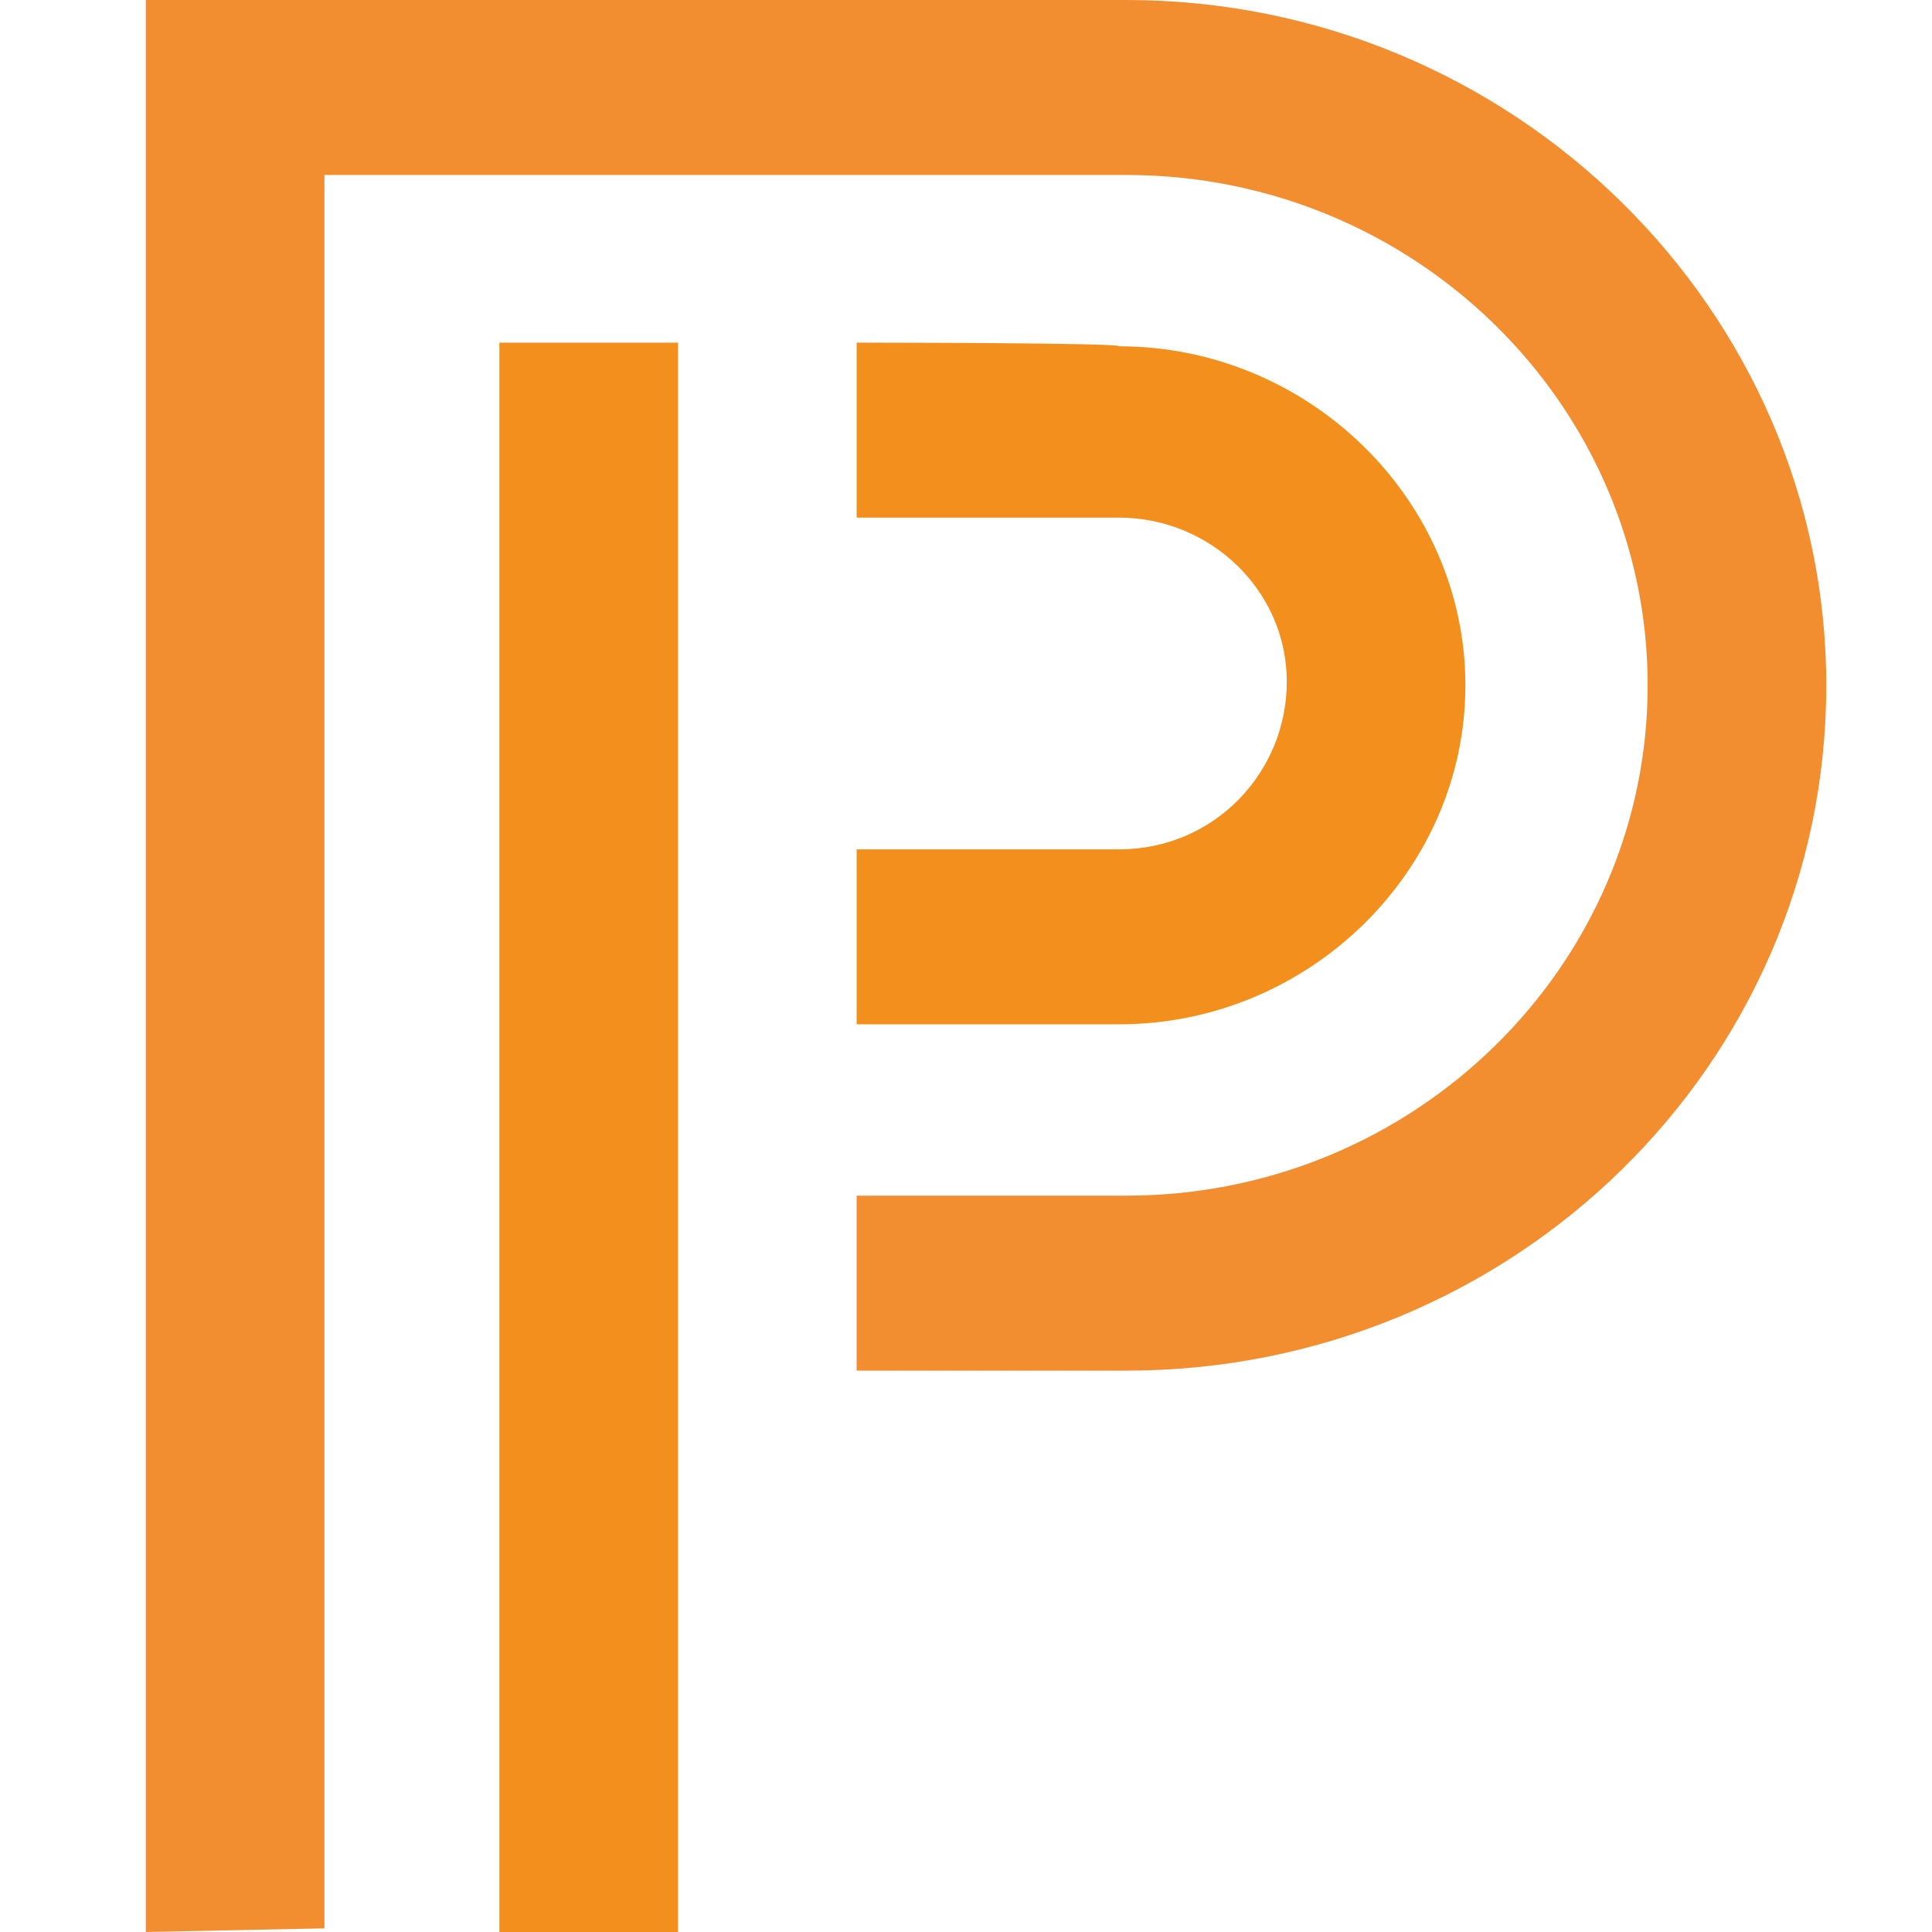
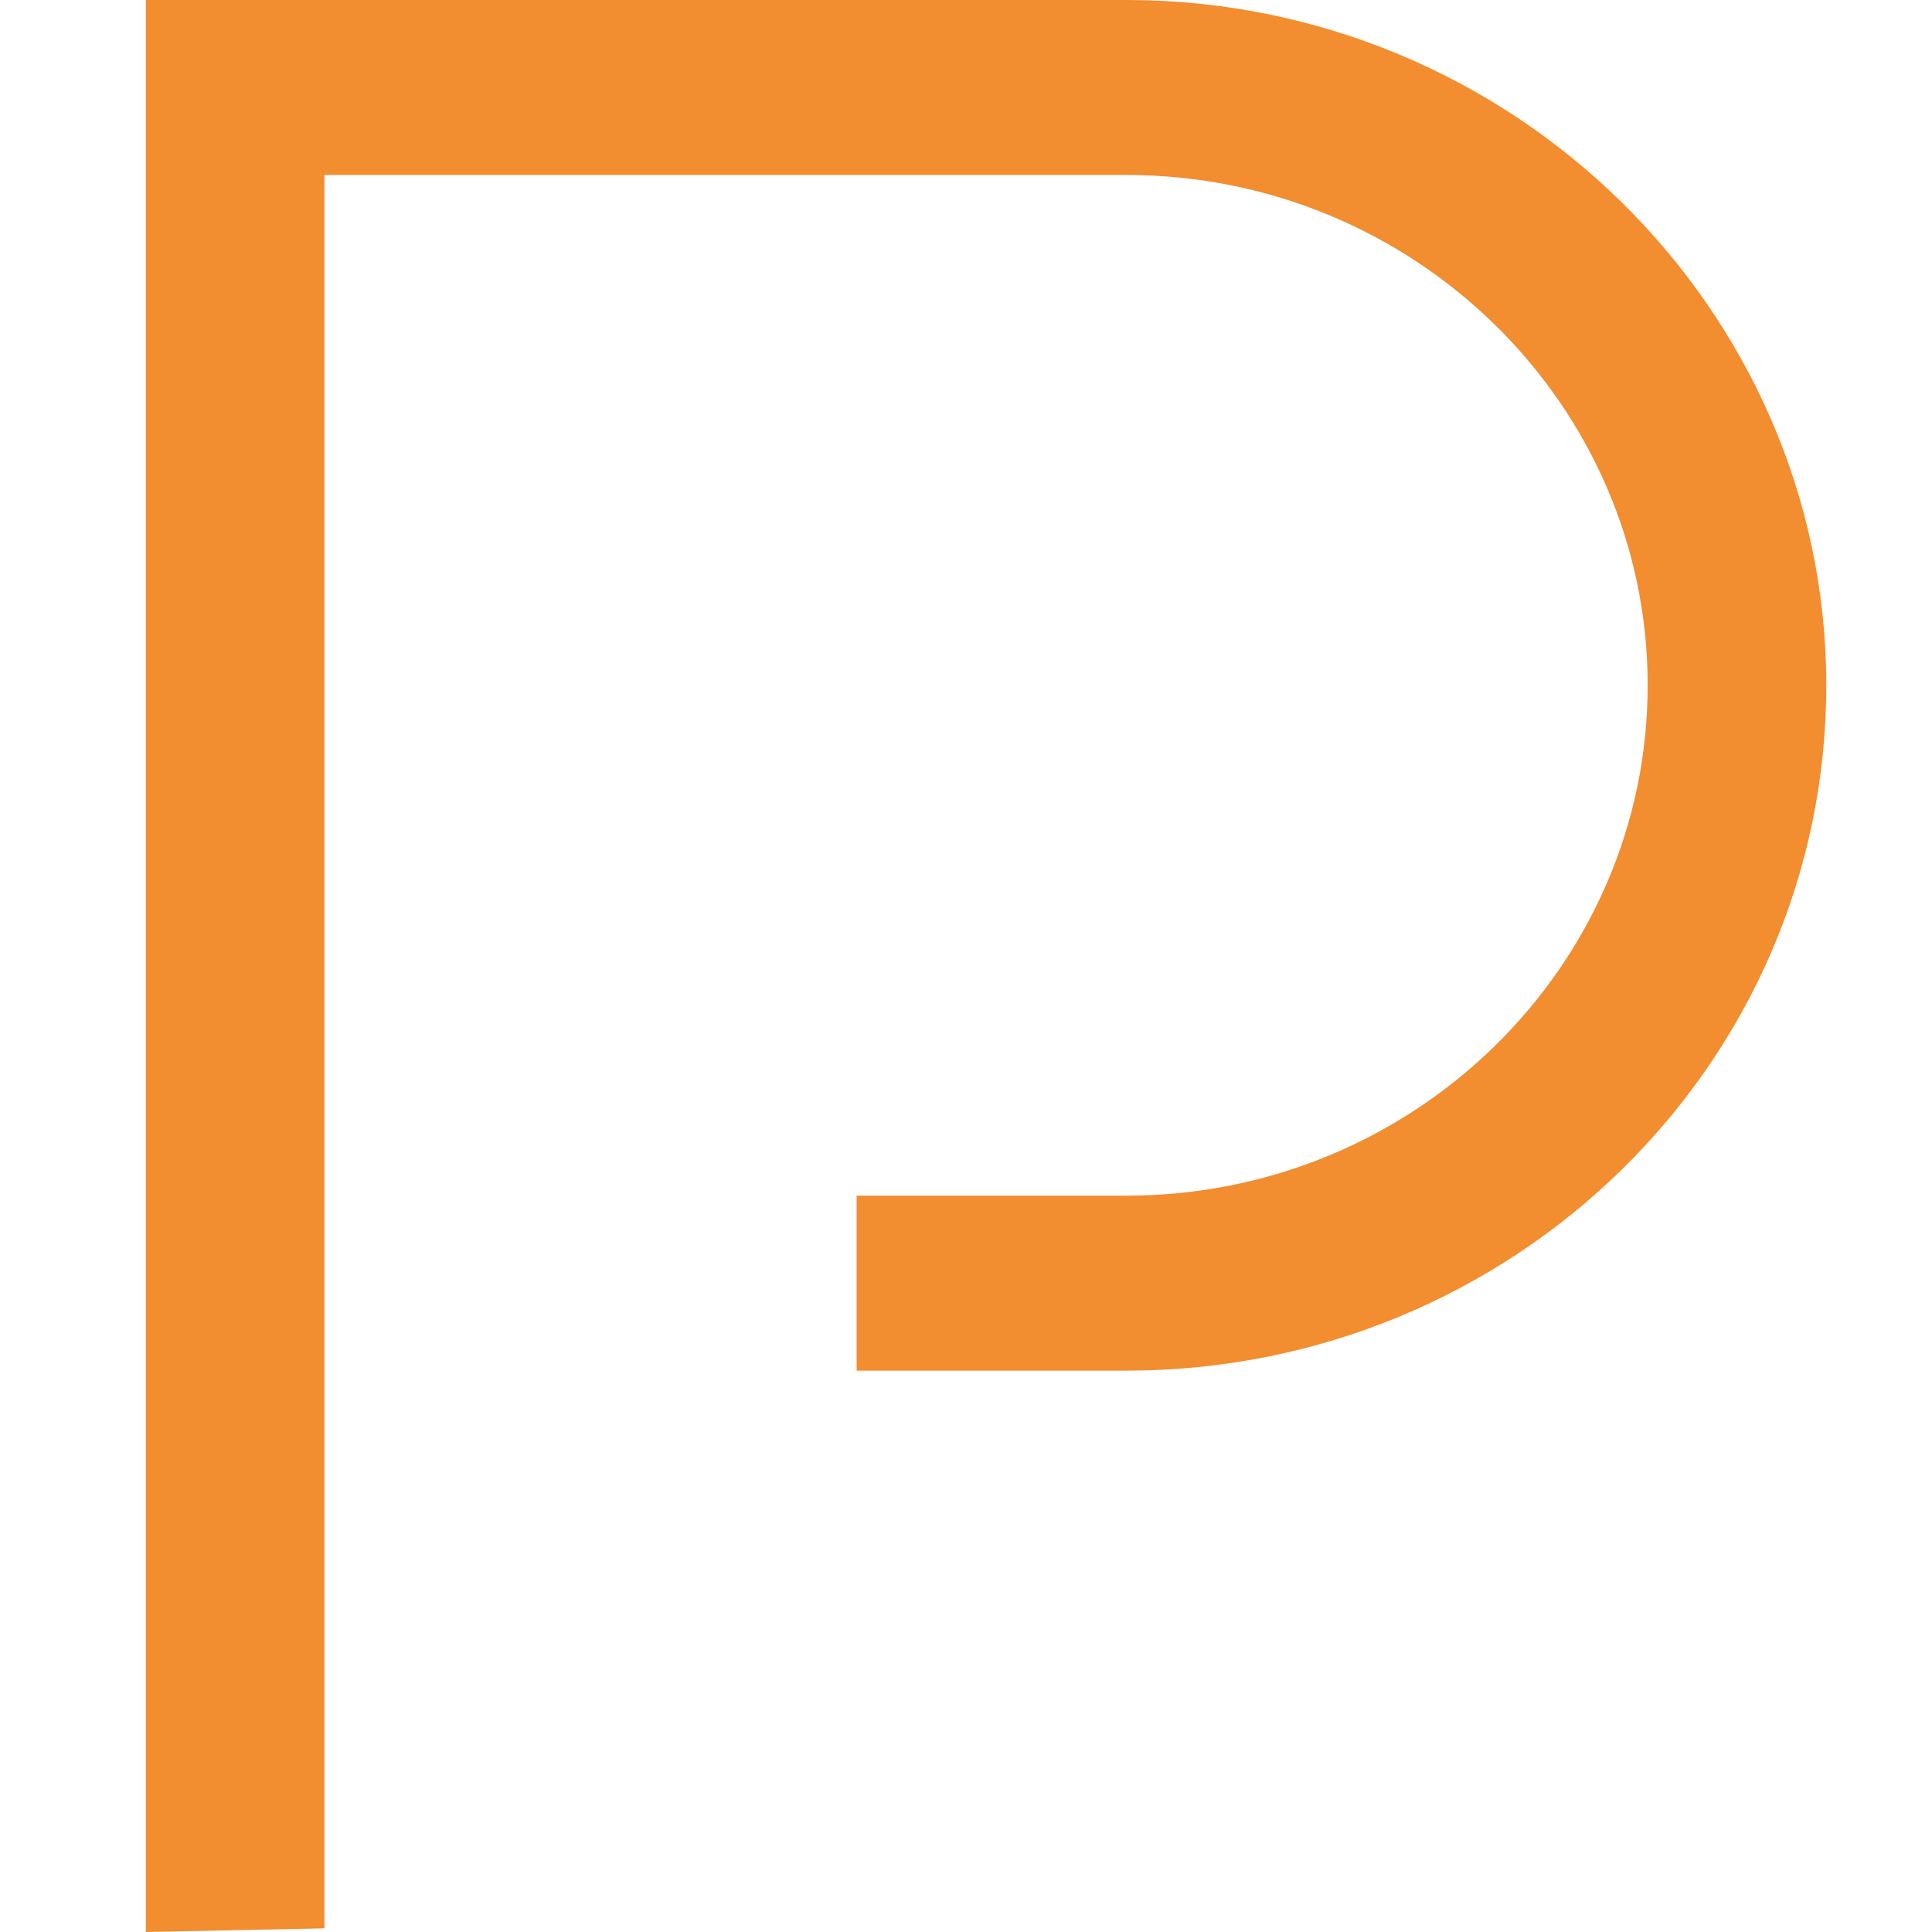
<svg xmlns="http://www.w3.org/2000/svg" version="1.1" id="Layer_1" x="0px" y="0px" viewBox="0 0 53 53" style="enable-background:new 0 0 53 53" xml:space="preserve">
-   <path d="M23.5 9.4v4.8h7.2c2.5 0 4.6 2 4.6 4.5s-2 4.6-4.6 4.6h-7.2v4.8h7.2c5.2 0 9.5-4.2 9.5-9.3 0-5.1-4.3-9.3-9.5-9.3.1-.1-7.2-.1-7.2-.1zM13.7 53h4.9V9.4h-4.9V53z" style="fill:#F3901D" />
  <path d="M4 53V0h26.9c10.6 0 19.2 8.5 19.2 18.8 0 10.4-8.6 18.8-19.2 18.8h-7.4v-4.8h7.4c7.9 0 14.3-6.3 14.3-14s-6.4-14-14.3-14h-22v48.1L4 53" style="fill:#F28D30" />
</svg>